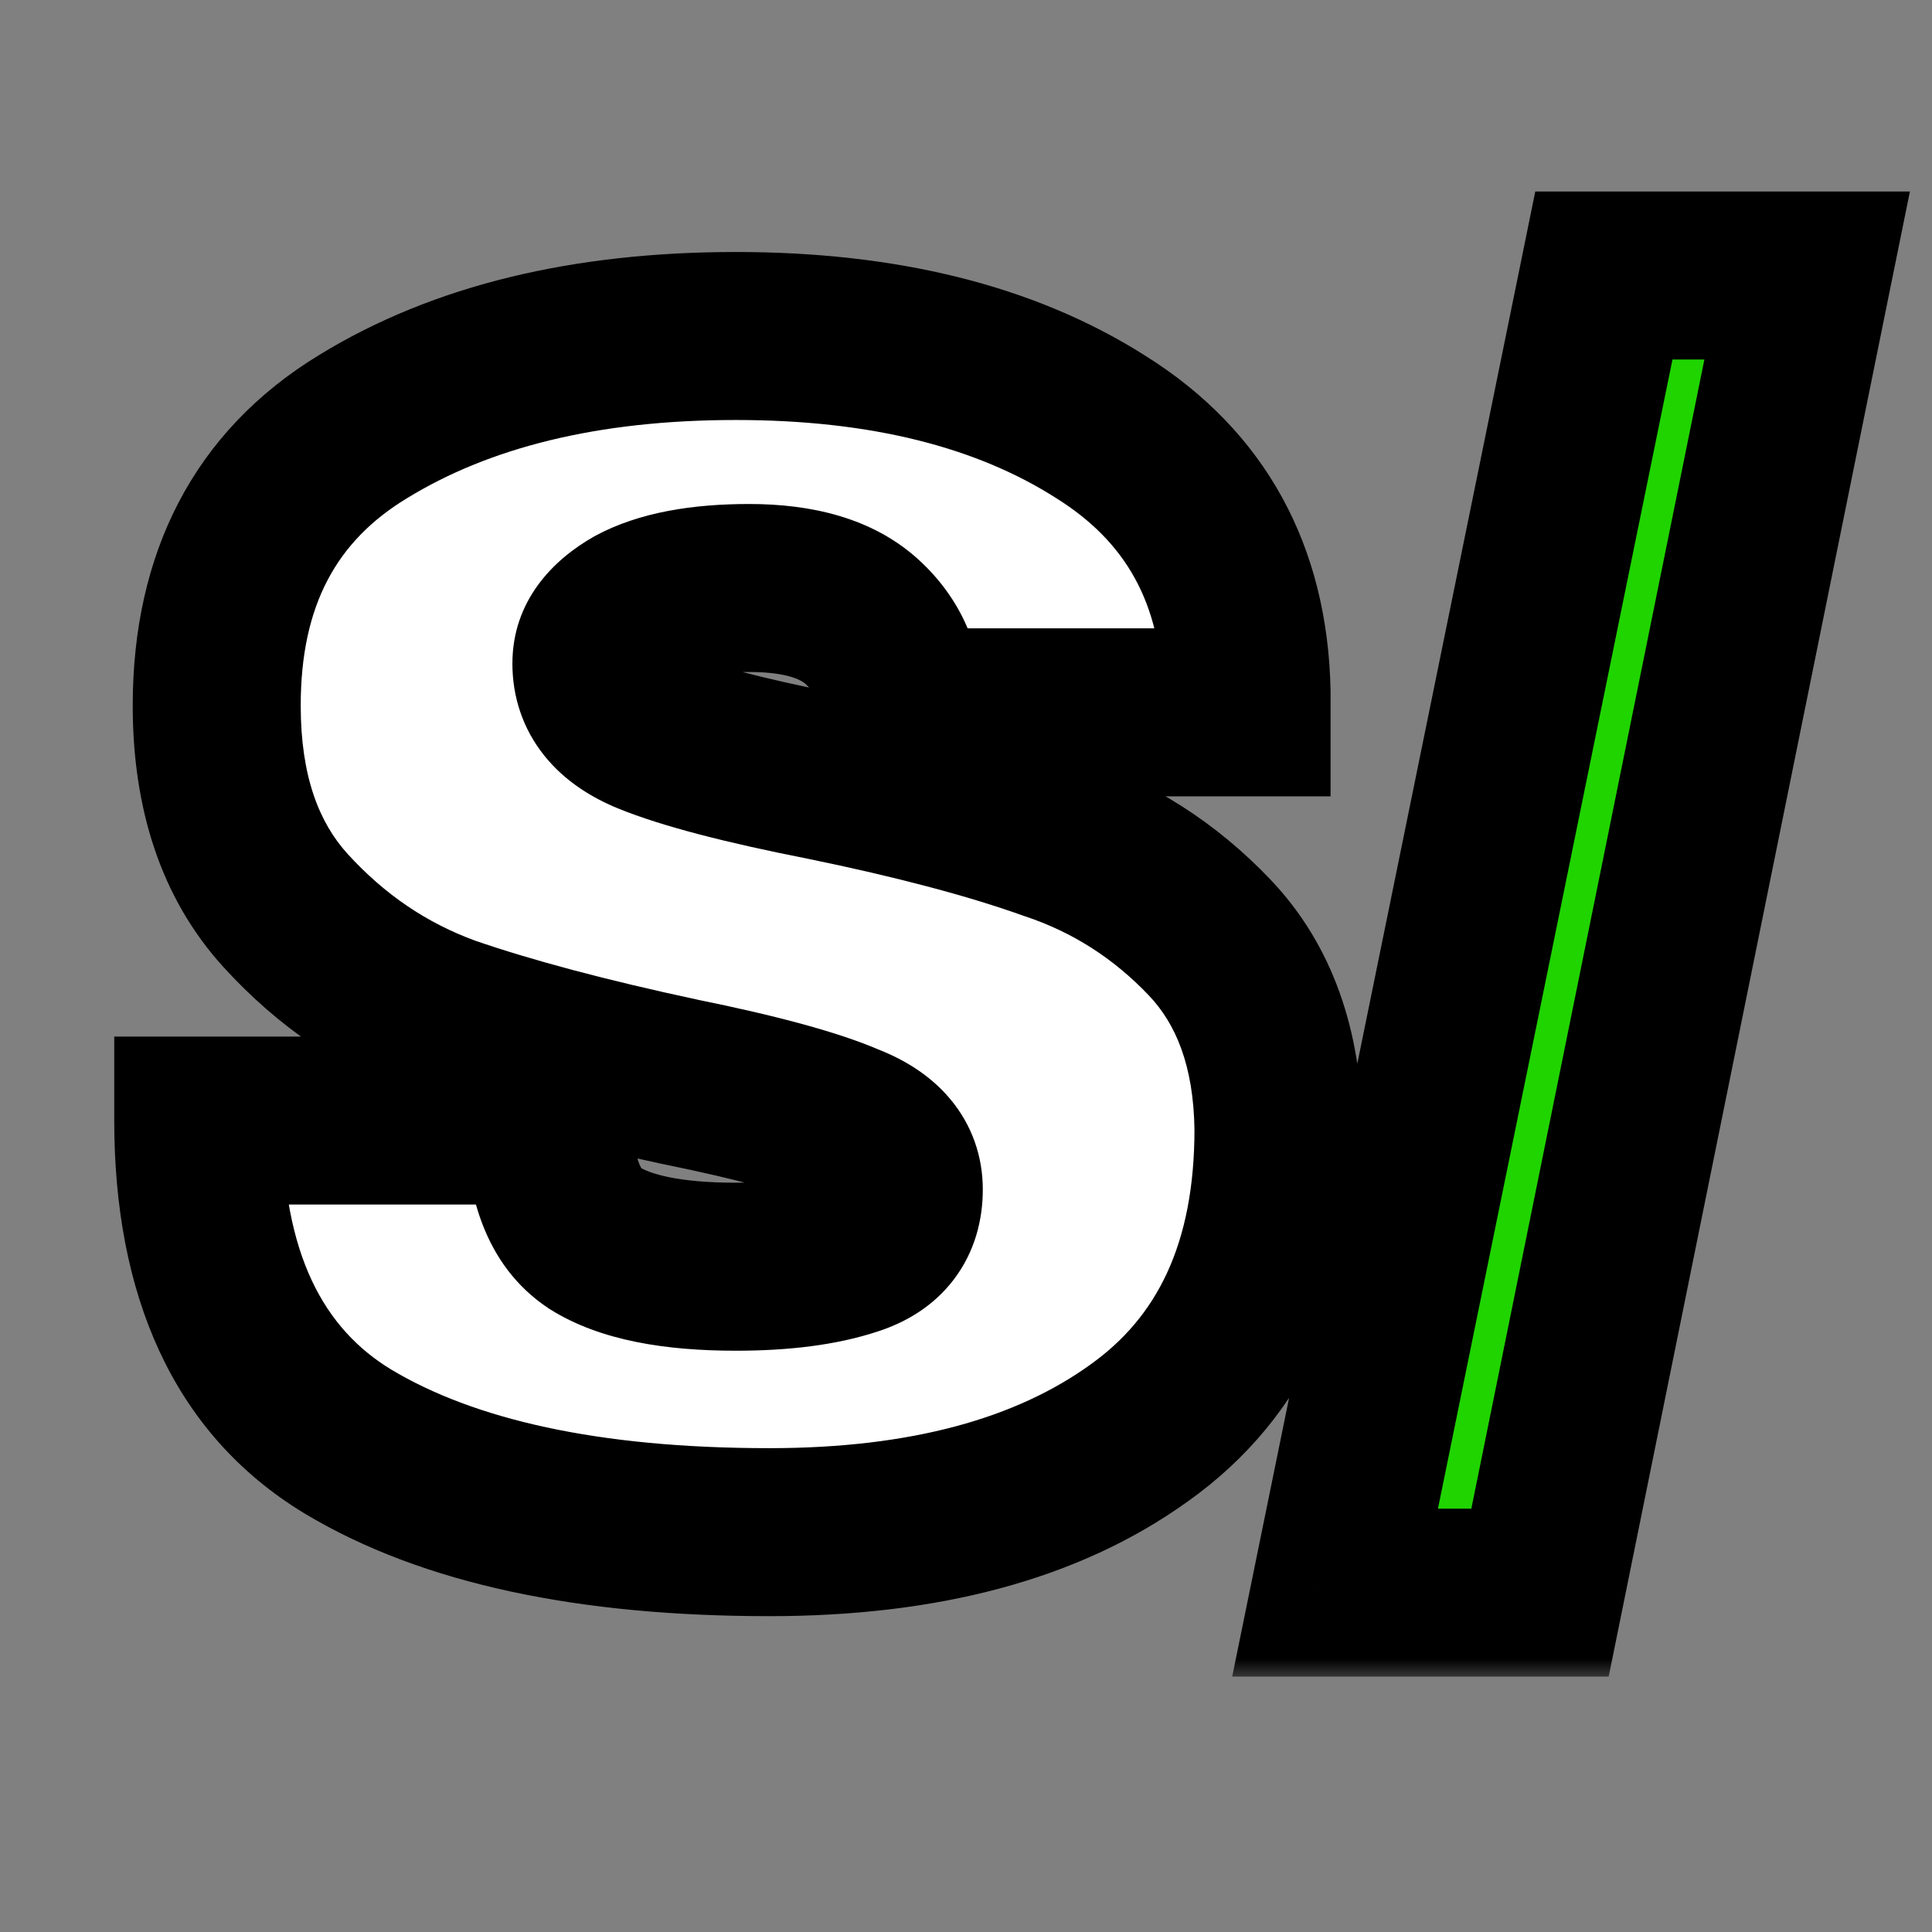
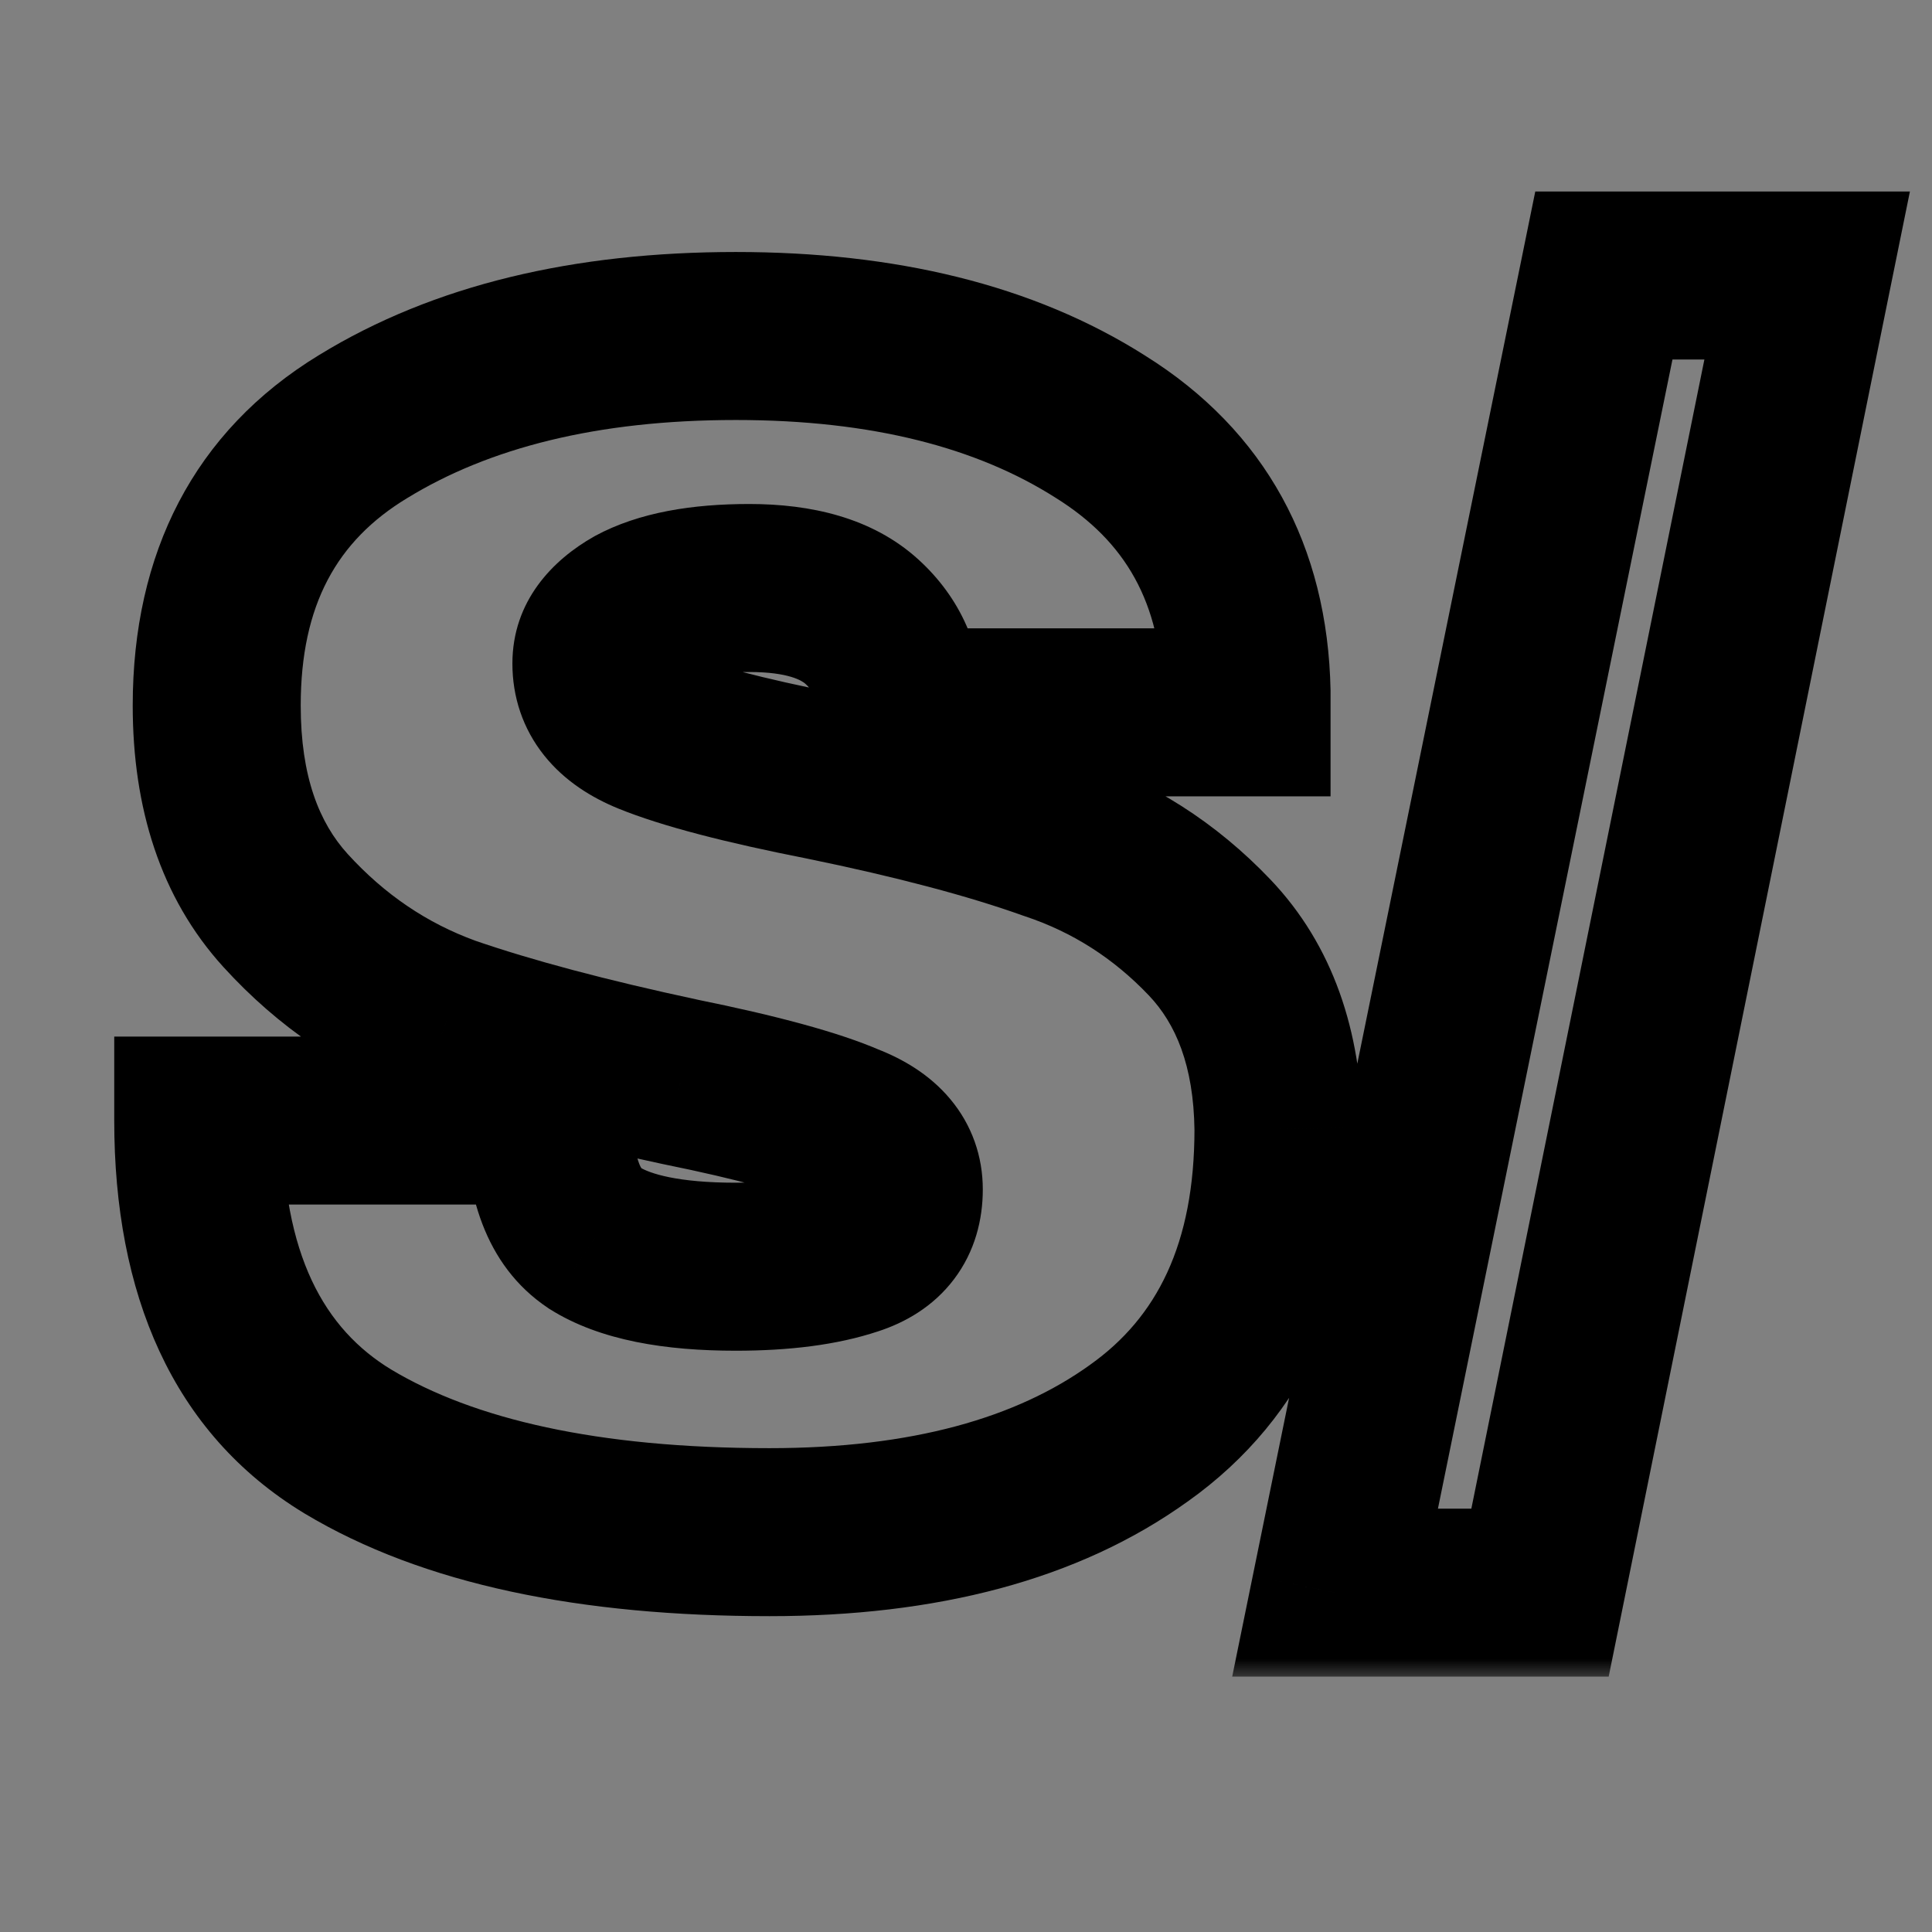
<svg xmlns="http://www.w3.org/2000/svg" width="46" height="46" viewBox="0 0 46 46" fill="none">
  <rect x="0" y="0" width="46" height="46" fill="#808080" stroke="none" />
  <mask id="path-1-outside-1_1_3" maskUnits="userSpaceOnUse" x="2" y="4" width="44" height="36" fill="black">
    <rect fill="white" x="2" y="4" width="44" height="36" />
    <path d="M17.52 8C21.04 8 23.933 8.72 26.2 10.16C28.467 11.573 29.627 13.68 29.68 16.48V16.96H21.4V16.8C21.4 16 21.107 15.333 20.52 14.8C19.933 14.267 19.04 14 17.84 14C16.667 14 15.76 14.173 15.12 14.52C14.507 14.867 14.2 15.293 14.2 15.8C14.2 16.52 14.627 17.053 15.48 17.4C16.333 17.747 17.707 18.107 19.6 18.48C21.813 18.933 23.627 19.413 25.04 19.92C26.48 20.4 27.733 21.2 28.8 22.32C29.867 23.44 30.413 24.96 30.44 26.88C30.44 30.133 29.333 32.547 27.12 34.12C24.933 35.693 22 36.48 18.32 36.48C14.027 36.48 10.68 35.76 8.28 34.32C5.907 32.88 4.72 30.333 4.72 26.68H13.08C13.08 28.067 13.44 29 14.16 29.48C14.88 29.933 16 30.16 17.52 30.16C18.64 30.16 19.56 30.04 20.28 29.8C21.027 29.56 21.4 29.067 21.4 28.32C21.4 27.653 20.987 27.16 20.16 26.84C19.36 26.493 18.04 26.133 16.2 25.76C13.96 25.28 12.107 24.787 10.64 24.28C9.173 23.747 7.893 22.88 6.8 21.68C5.707 20.48 5.16 18.853 5.16 16.8C5.16 13.787 6.32 11.573 8.64 10.16C10.987 8.72 13.947 8 17.52 8Z" />
    <path d="M31.787 37.92L38.187 6.56H43.027L36.667 37.92H31.787Z" />
  </mask>
-   <path d="M17.52 8C21.04 8 23.933 8.72 26.2 10.16C28.467 11.573 29.627 13.68 29.68 16.48V16.96H21.4V16.8C21.4 16 21.107 15.333 20.52 14.8C19.933 14.267 19.04 14 17.84 14C16.667 14 15.76 14.173 15.12 14.52C14.507 14.867 14.2 15.293 14.2 15.8C14.2 16.52 14.627 17.053 15.48 17.4C16.333 17.747 17.707 18.107 19.6 18.48C21.813 18.933 23.627 19.413 25.04 19.92C26.48 20.4 27.733 21.2 28.8 22.32C29.867 23.44 30.413 24.96 30.44 26.88C30.44 30.133 29.333 32.547 27.12 34.12C24.933 35.693 22 36.48 18.32 36.48C14.027 36.48 10.68 35.76 8.28 34.32C5.907 32.88 4.72 30.333 4.72 26.68H13.08C13.08 28.067 13.44 29 14.16 29.48C14.88 29.933 16 30.16 17.52 30.16C18.64 30.16 19.56 30.04 20.28 29.8C21.027 29.56 21.4 29.067 21.4 28.32C21.4 27.653 20.987 27.16 20.16 26.84C19.36 26.493 18.04 26.133 16.2 25.76C13.96 25.28 12.107 24.787 10.64 24.28C9.173 23.747 7.893 22.88 6.8 21.68C5.707 20.48 5.16 18.853 5.16 16.8C5.16 13.787 6.32 11.573 8.64 10.16C10.987 8.72 13.947 8 17.52 8Z" fill="white" />
-   <path d="M31.787 37.92L38.187 6.56H43.027L36.667 37.92H31.787Z" fill="#20D400" />
  <path d="M26.2 10.16L25.128 11.848L25.135 11.853L25.142 11.857L26.2 10.16ZM29.68 16.48H31.68V16.461L31.68 16.442L29.68 16.48ZM29.68 16.96V18.96H31.68V16.96H29.68ZM21.4 16.96H19.4V18.96H21.4V16.96ZM20.52 14.8L21.865 13.32L21.865 13.32L20.52 14.8ZM15.12 14.52L14.167 12.761L14.152 12.77L14.136 12.779L15.12 14.52ZM15.48 17.4L16.233 15.547L16.233 15.547L15.48 17.4ZM19.6 18.48L20.001 16.521L19.994 16.519L19.987 16.518L19.6 18.48ZM25.04 19.92L24.365 21.803L24.386 21.81L24.407 21.817L25.04 19.92ZM30.44 26.88H32.44V26.866L32.44 26.852L30.44 26.88ZM27.12 34.12L25.961 32.49L25.952 32.497L27.12 34.12ZM8.28 34.32L7.243 36.03L7.251 36.035L8.28 34.32ZM4.72 26.68V24.68H2.72V26.68H4.72ZM13.08 26.68H15.08V24.68H13.08V26.68ZM14.16 29.48L13.051 31.144L13.072 31.159L13.094 31.172L14.16 29.48ZM20.28 29.8L19.668 27.896L19.658 27.899L19.648 27.903L20.28 29.8ZM20.16 26.84L19.365 28.675L19.401 28.691L19.438 28.705L20.16 26.84ZM16.2 25.76L15.781 27.716L15.792 27.718L15.802 27.72L16.2 25.76ZM10.64 24.28L9.957 26.16L9.972 26.165L9.987 26.17L10.64 24.28ZM6.8 21.68L5.322 23.027L5.322 23.027L6.8 21.68ZM8.64 10.16L9.681 11.868L9.686 11.865L8.64 10.16ZM17.52 10C20.776 10 23.267 10.666 25.128 11.848L27.273 8.472C24.6 6.774 21.304 6 17.52 6V10ZM25.142 11.857C26.802 12.892 27.639 14.355 27.68 16.518L31.68 16.442C31.614 13.005 30.132 10.255 27.258 8.463L25.142 11.857ZM27.68 16.48V16.96H31.68V16.48H27.68ZM29.68 14.96H21.4V18.96H29.68V14.96ZM23.4 16.96V16.8H19.4V16.96H23.4ZM23.4 16.8C23.4 15.442 22.873 14.236 21.865 13.32L19.175 16.28C19.34 16.43 19.4 16.558 19.4 16.8H23.4ZM21.865 13.32C20.761 12.316 19.29 12 17.84 12V16C18.791 16 19.106 16.217 19.175 16.28L21.865 13.32ZM17.84 12C16.516 12 15.226 12.188 14.167 12.761L16.073 16.279C16.294 16.159 16.817 16 17.84 16V12ZM14.136 12.779C13.171 13.325 12.2 14.303 12.2 15.8H16.2C16.2 15.879 16.188 15.968 16.158 16.059C16.128 16.15 16.088 16.22 16.054 16.267C15.991 16.355 15.968 16.338 16.104 16.261L14.136 12.779ZM12.2 15.8C12.2 16.588 12.445 17.348 12.958 17.989C13.447 18.6 14.09 18.994 14.727 19.253L16.233 15.547C16.017 15.459 16.02 15.413 16.082 15.491C16.115 15.532 16.15 15.591 16.173 15.661C16.197 15.729 16.2 15.78 16.2 15.8H12.2ZM14.727 19.253C15.768 19.676 17.299 20.065 19.213 20.442L19.987 16.518C18.114 16.148 16.899 15.818 16.233 15.547L14.727 19.253ZM19.199 20.439C21.36 20.882 23.073 21.34 24.365 21.803L25.715 18.037C24.18 17.487 22.266 16.985 20.001 16.521L19.199 20.439ZM24.407 21.817C25.531 22.192 26.506 22.811 27.352 23.699L30.248 20.941C28.961 19.589 27.429 18.608 25.672 18.023L24.407 21.817ZM27.352 23.699C27.992 24.372 28.419 25.364 28.44 26.908L32.44 26.852C32.408 24.556 31.741 22.508 30.248 20.941L27.352 23.699ZM28.44 26.88C28.44 29.631 27.538 31.369 25.961 32.49L28.279 35.75C31.128 33.724 32.44 30.635 32.44 26.88H28.44ZM25.952 32.497C24.21 33.75 21.731 34.48 18.32 34.48V38.48C22.269 38.48 25.657 37.637 28.288 35.743L25.952 32.497ZM18.32 34.48C14.211 34.48 11.274 33.784 9.309 32.605L7.251 36.035C10.085 37.736 13.842 38.48 18.32 38.48V34.48ZM9.317 32.61C7.728 31.646 6.72 29.885 6.72 26.68H2.72C2.72 30.782 4.085 34.114 7.243 36.03L9.317 32.61ZM4.72 28.68H13.08V24.68H4.72V28.68ZM11.08 26.68C11.08 28.321 11.501 30.111 13.051 31.144L15.269 27.816C15.305 27.839 15.271 27.844 15.216 27.7C15.152 27.533 15.08 27.215 15.08 26.68H11.08ZM13.094 31.172C14.297 31.93 15.88 32.16 17.52 32.16V28.16C16.12 28.16 15.463 27.937 15.226 27.788L13.094 31.172ZM17.52 32.16C18.763 32.16 19.916 32.029 20.913 31.697L19.648 27.903C19.204 28.051 18.517 28.16 17.52 28.16V32.16ZM20.892 31.704C21.552 31.492 22.221 31.11 22.715 30.457C23.215 29.796 23.4 29.036 23.4 28.32H19.4C19.4 28.341 19.397 28.314 19.415 28.256C19.433 28.194 19.469 28.118 19.525 28.043C19.646 27.884 19.755 27.868 19.668 27.896L20.892 31.704ZM23.4 28.32C23.4 27.535 23.143 26.786 22.623 26.166C22.133 25.581 21.497 25.213 20.882 24.975L19.438 28.705C19.649 28.787 19.634 28.826 19.557 28.734C19.515 28.684 19.47 28.612 19.439 28.524C19.407 28.436 19.4 28.363 19.4 28.32H23.4ZM20.955 25.005C19.951 24.57 18.455 24.177 16.598 23.8L15.802 27.72C17.625 28.09 18.77 28.417 19.365 28.675L20.955 25.005ZM16.619 23.804C14.425 23.334 12.656 22.861 11.293 22.39L9.987 26.17C11.557 26.713 13.495 27.226 15.781 27.716L16.619 23.804ZM11.323 22.4C10.173 21.982 9.163 21.304 8.278 20.333L5.322 23.027C6.624 24.456 8.173 25.511 9.957 26.16L11.323 22.4ZM8.278 20.333C7.603 19.591 7.16 18.492 7.16 16.8H3.16C3.16 19.215 3.811 21.369 5.322 23.027L8.278 20.333ZM7.16 16.8C7.16 14.393 8.03 12.873 9.681 11.868L7.599 8.452C4.61 10.273 3.16 13.18 3.16 16.8H7.16ZM9.686 11.865C11.637 10.667 14.208 10 17.52 10V6C13.685 6 10.336 6.773 7.594 8.455L9.686 11.865ZM31.787 37.92L29.828 37.52L29.338 39.92H31.787V37.92ZM38.187 6.56V4.56H36.554L36.228 6.16L38.187 6.56ZM43.027 6.56L44.987 6.958L45.474 4.56H43.027V6.56ZM36.667 37.92V39.92H38.302L38.627 38.318L36.667 37.92ZM33.747 38.32L40.147 6.96L36.228 6.16L29.828 37.52L33.747 38.32ZM38.187 8.56H43.027V4.56H38.187V8.56ZM41.067 6.162L34.707 37.523L38.627 38.318L44.987 6.958L41.067 6.162ZM36.667 35.92H31.787V39.92H36.667V35.92Z" fill="black" mask="url(#path-1-outside-1_1_3)" />
</svg>